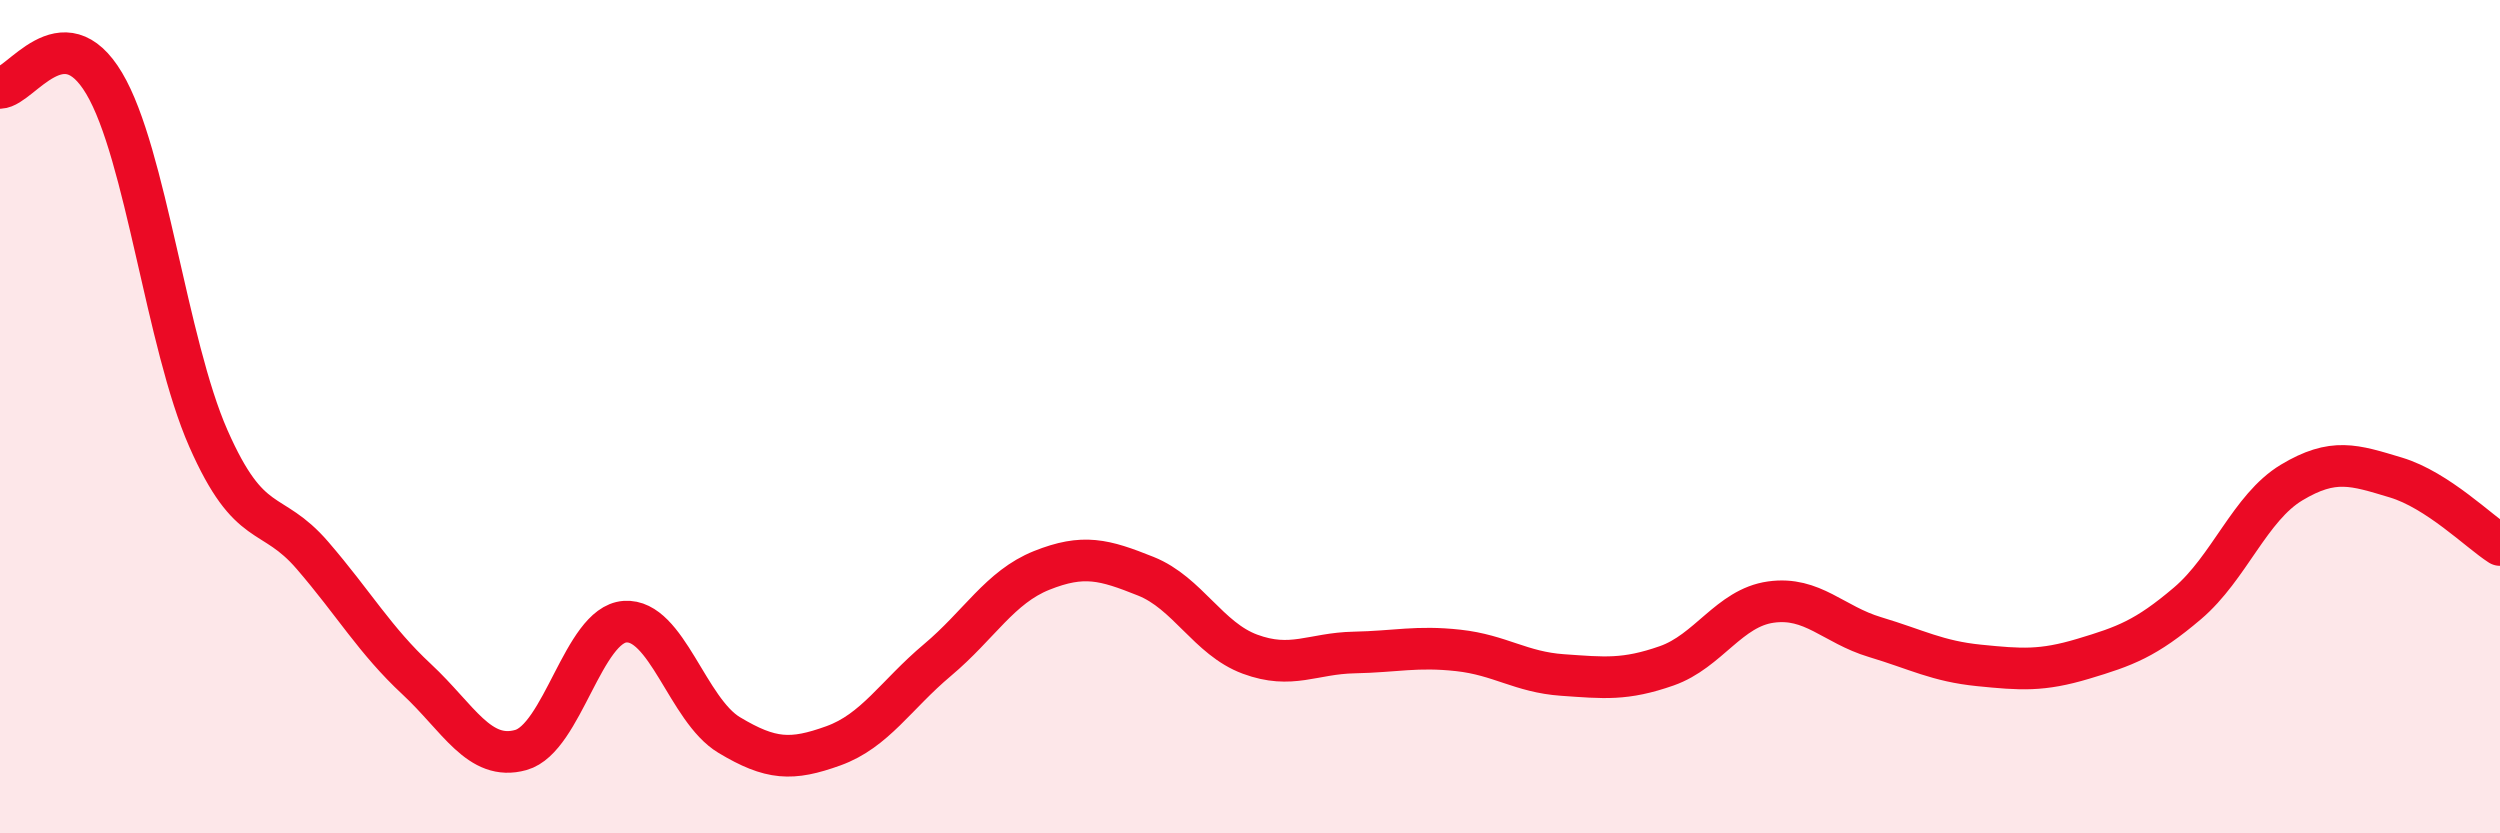
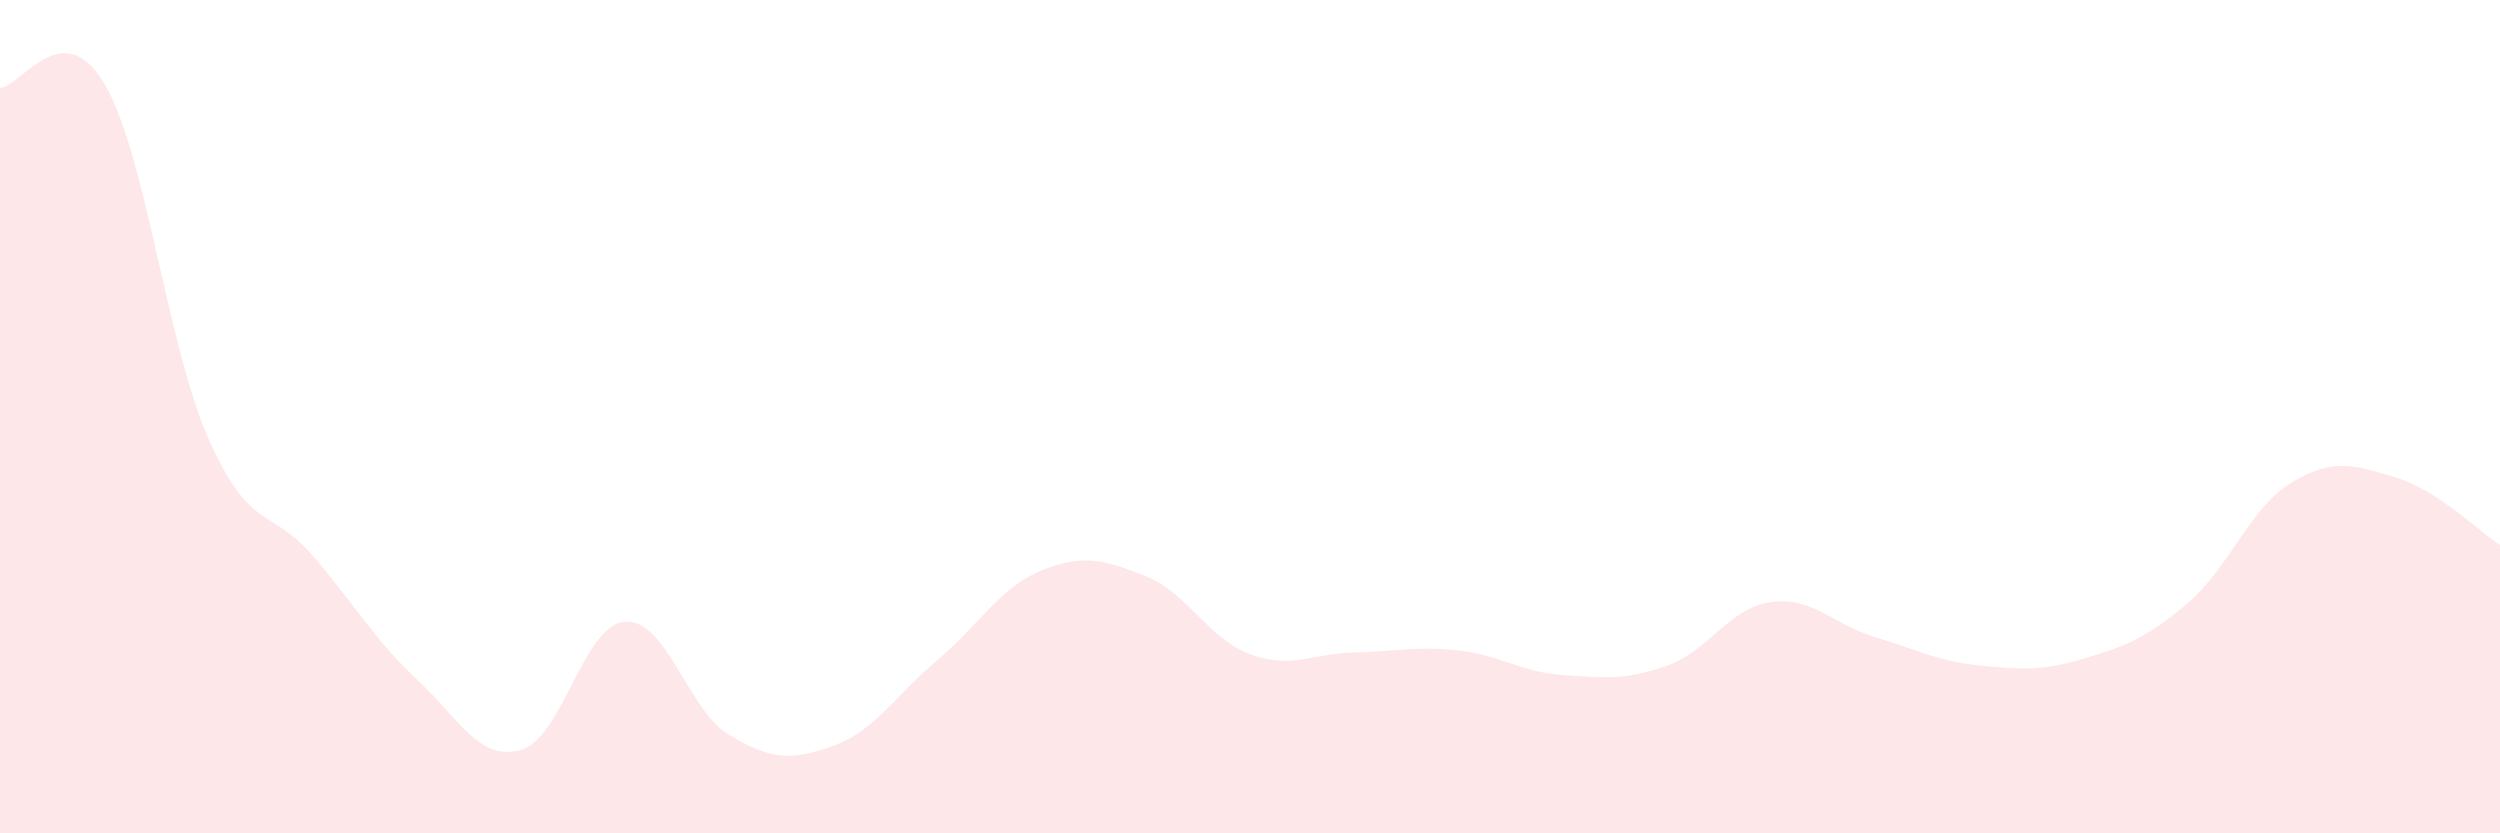
<svg xmlns="http://www.w3.org/2000/svg" width="60" height="20" viewBox="0 0 60 20">
  <path d="M 0,2.11 C 0.5,2.09 1.5,0.32 2.5,2 C 3.5,3.68 4,8.25 5,10.52 C 6,12.79 6.5,12.17 7.5,13.33 C 8.5,14.49 9,15.37 10,16.3 C 11,17.23 11.5,18.28 12.5,18 C 13.5,17.72 14,14.99 15,14.92 C 16,14.85 16.5,17.04 17.5,17.64 C 18.5,18.24 19,18.26 20,17.9 C 21,17.54 21.5,16.68 22.5,15.84 C 23.5,15 24,14.09 25,13.69 C 26,13.29 26.5,13.43 27.5,13.83 C 28.5,14.23 29,15.33 30,15.7 C 31,16.07 31.5,15.68 32.5,15.66 C 33.5,15.64 34,15.5 35,15.61 C 36,15.72 36.5,16.13 37.5,16.2 C 38.5,16.27 39,16.33 40,15.98 C 41,15.63 41.5,14.59 42.5,14.45 C 43.5,14.31 44,14.99 45,15.29 C 46,15.59 46.5,15.87 47.5,15.97 C 48.5,16.07 49,16.11 50,15.81 C 51,15.51 51.5,15.33 52.5,14.48 C 53.5,13.63 54,12.18 55,11.58 C 56,10.98 56.5,11.16 57.5,11.46 C 58.5,11.76 59.5,12.76 60,13.08L60 20L0 20Z" fill="#EB0A25" opacity="0.1" stroke-linecap="round" stroke-linejoin="round" />
-   <path d="M 0,2.11 C 0.5,2.09 1.5,0.32 2.5,2 C 3.5,3.68 4,8.25 5,10.52 C 6,12.79 6.5,12.17 7.5,13.33 C 8.5,14.49 9,15.37 10,16.3 C 11,17.23 11.5,18.28 12.5,18 C 13.5,17.72 14,14.99 15,14.92 C 16,14.85 16.5,17.04 17.5,17.64 C 18.5,18.24 19,18.26 20,17.9 C 21,17.54 21.5,16.68 22.5,15.84 C 23.5,15 24,14.09 25,13.69 C 26,13.29 26.5,13.43 27.5,13.83 C 28.5,14.23 29,15.33 30,15.7 C 31,16.07 31.5,15.68 32.5,15.66 C 33.5,15.64 34,15.5 35,15.61 C 36,15.72 36.5,16.13 37.5,16.2 C 38.5,16.27 39,16.33 40,15.98 C 41,15.63 41.5,14.59 42.5,14.45 C 43.5,14.31 44,14.99 45,15.29 C 46,15.59 46.5,15.87 47.5,15.97 C 48.5,16.07 49,16.11 50,15.81 C 51,15.51 51.5,15.33 52.5,14.48 C 53.5,13.63 54,12.18 55,11.58 C 56,10.98 56.5,11.16 57.5,11.46 C 58.5,11.76 59.5,12.76 60,13.08" stroke="#EB0A25" stroke-width="1" fill="none" stroke-linecap="round" stroke-linejoin="round" />
</svg>